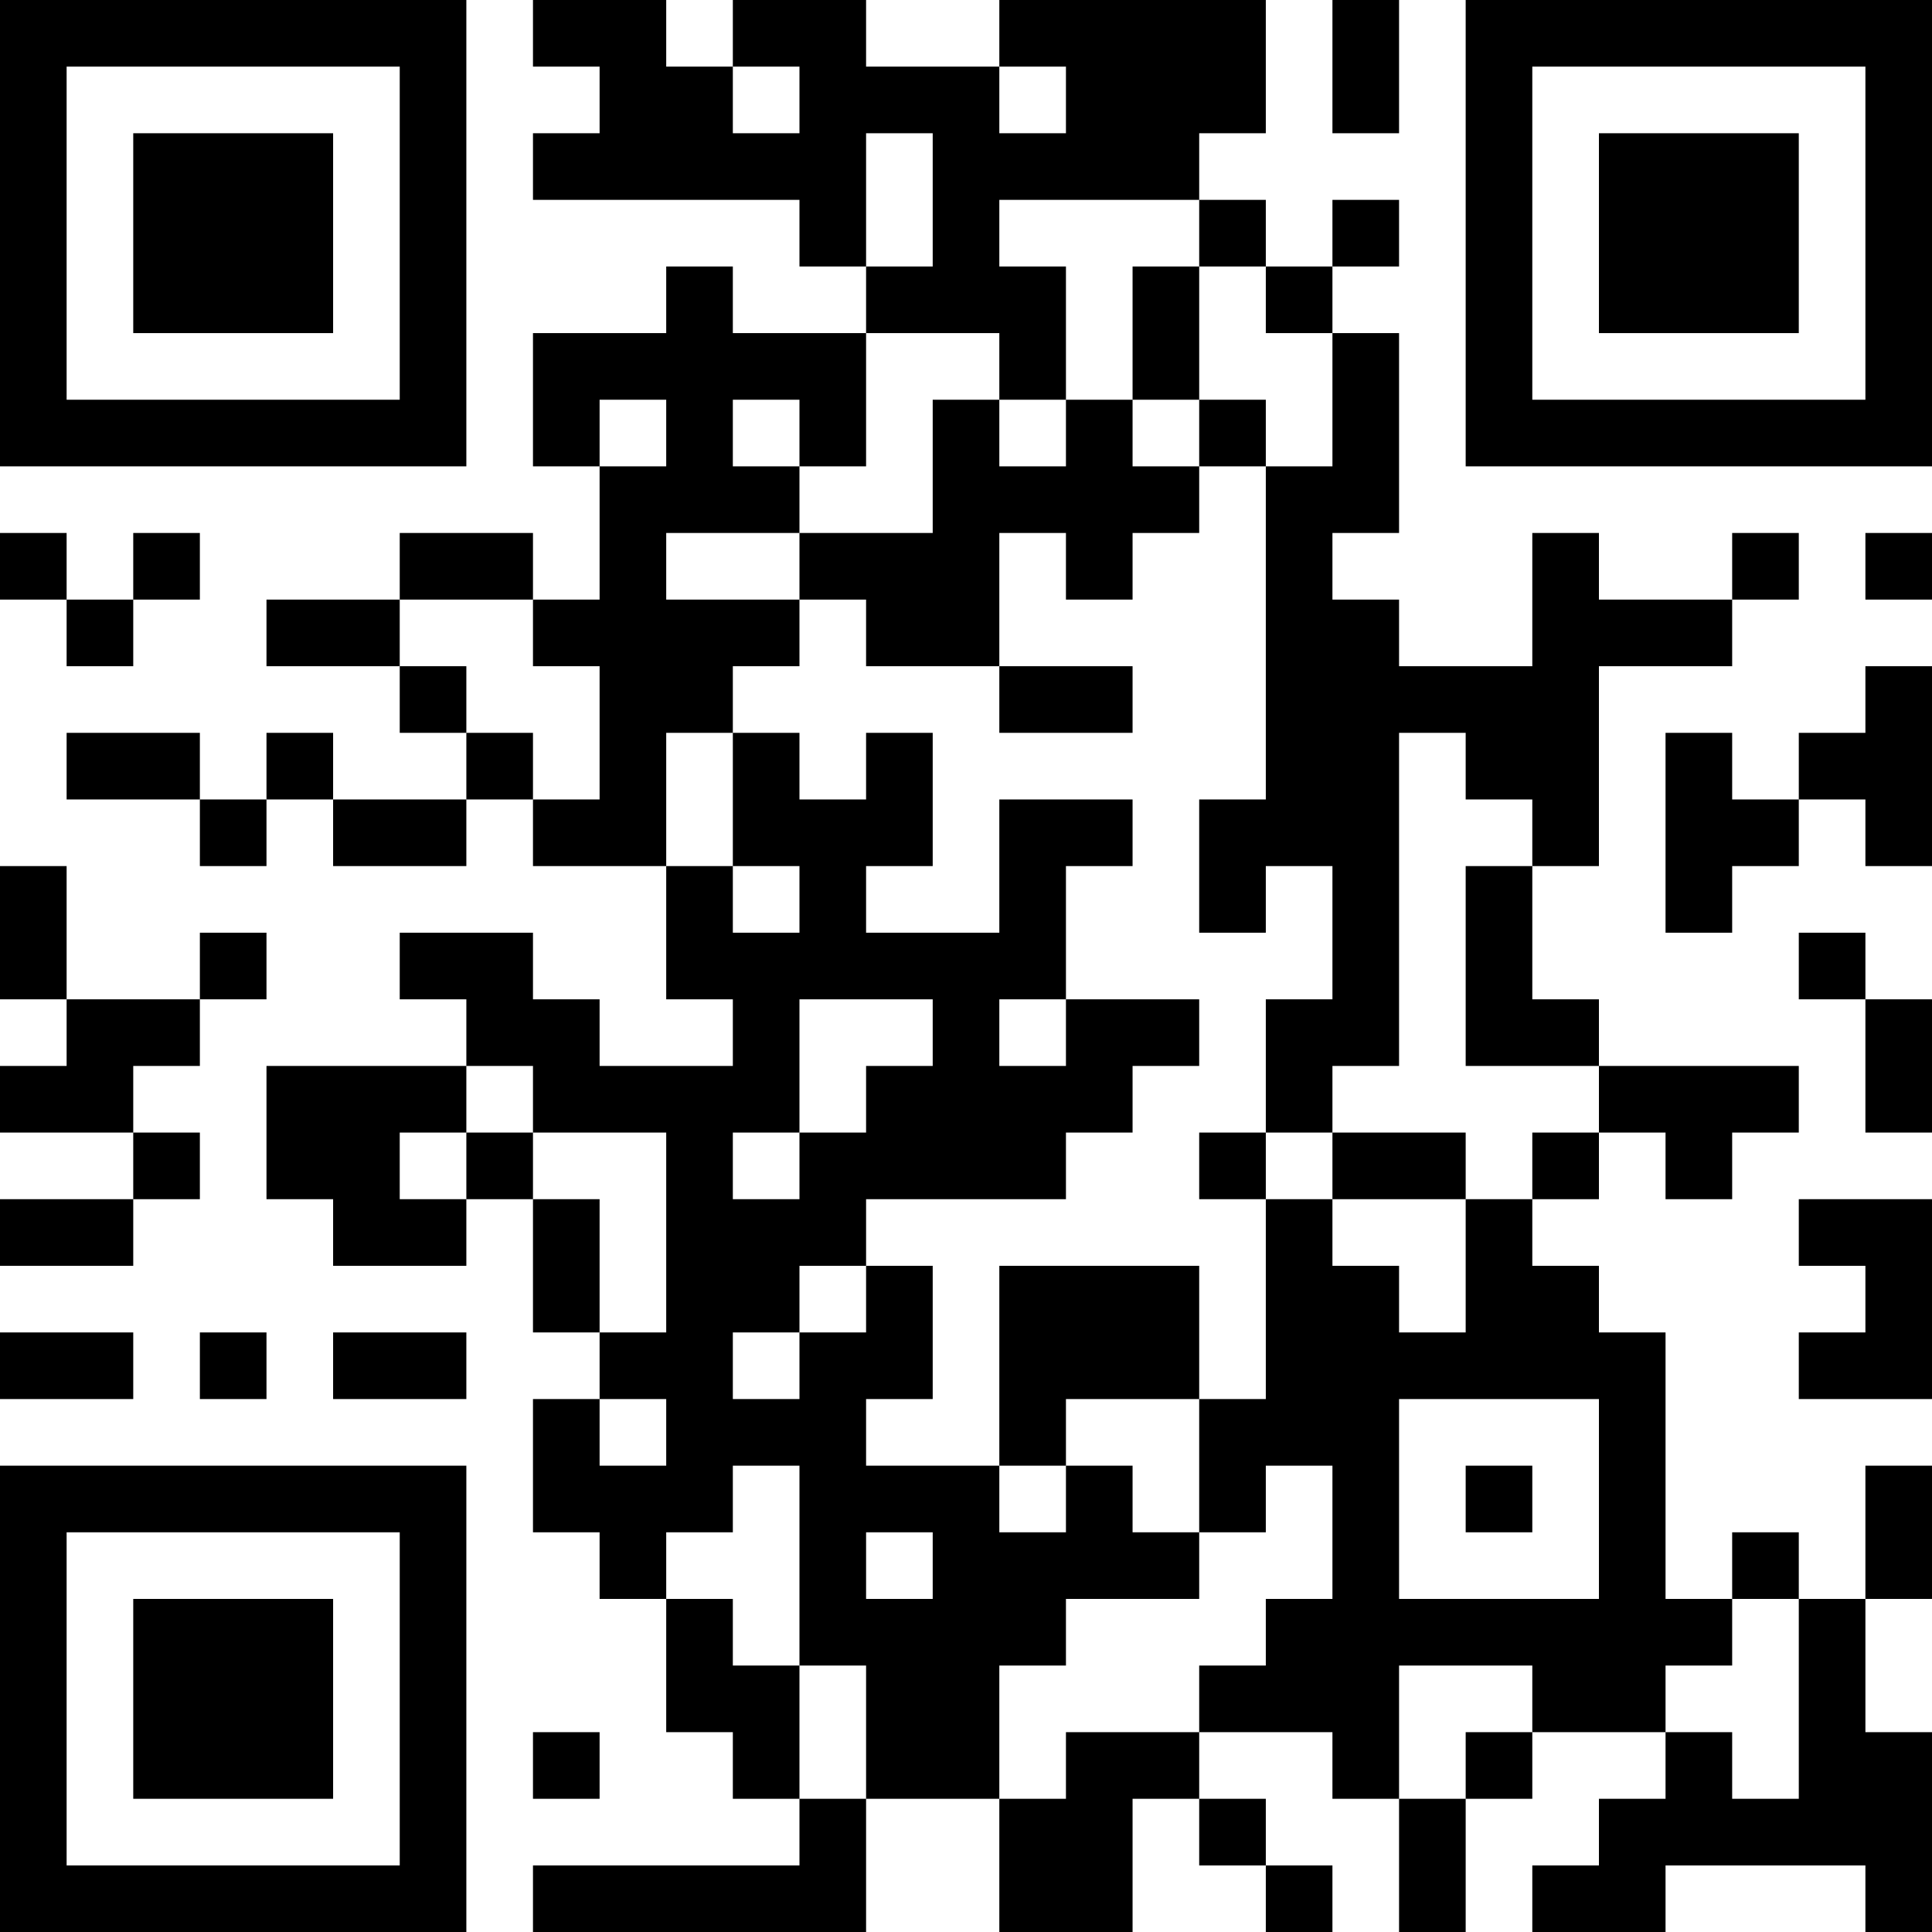
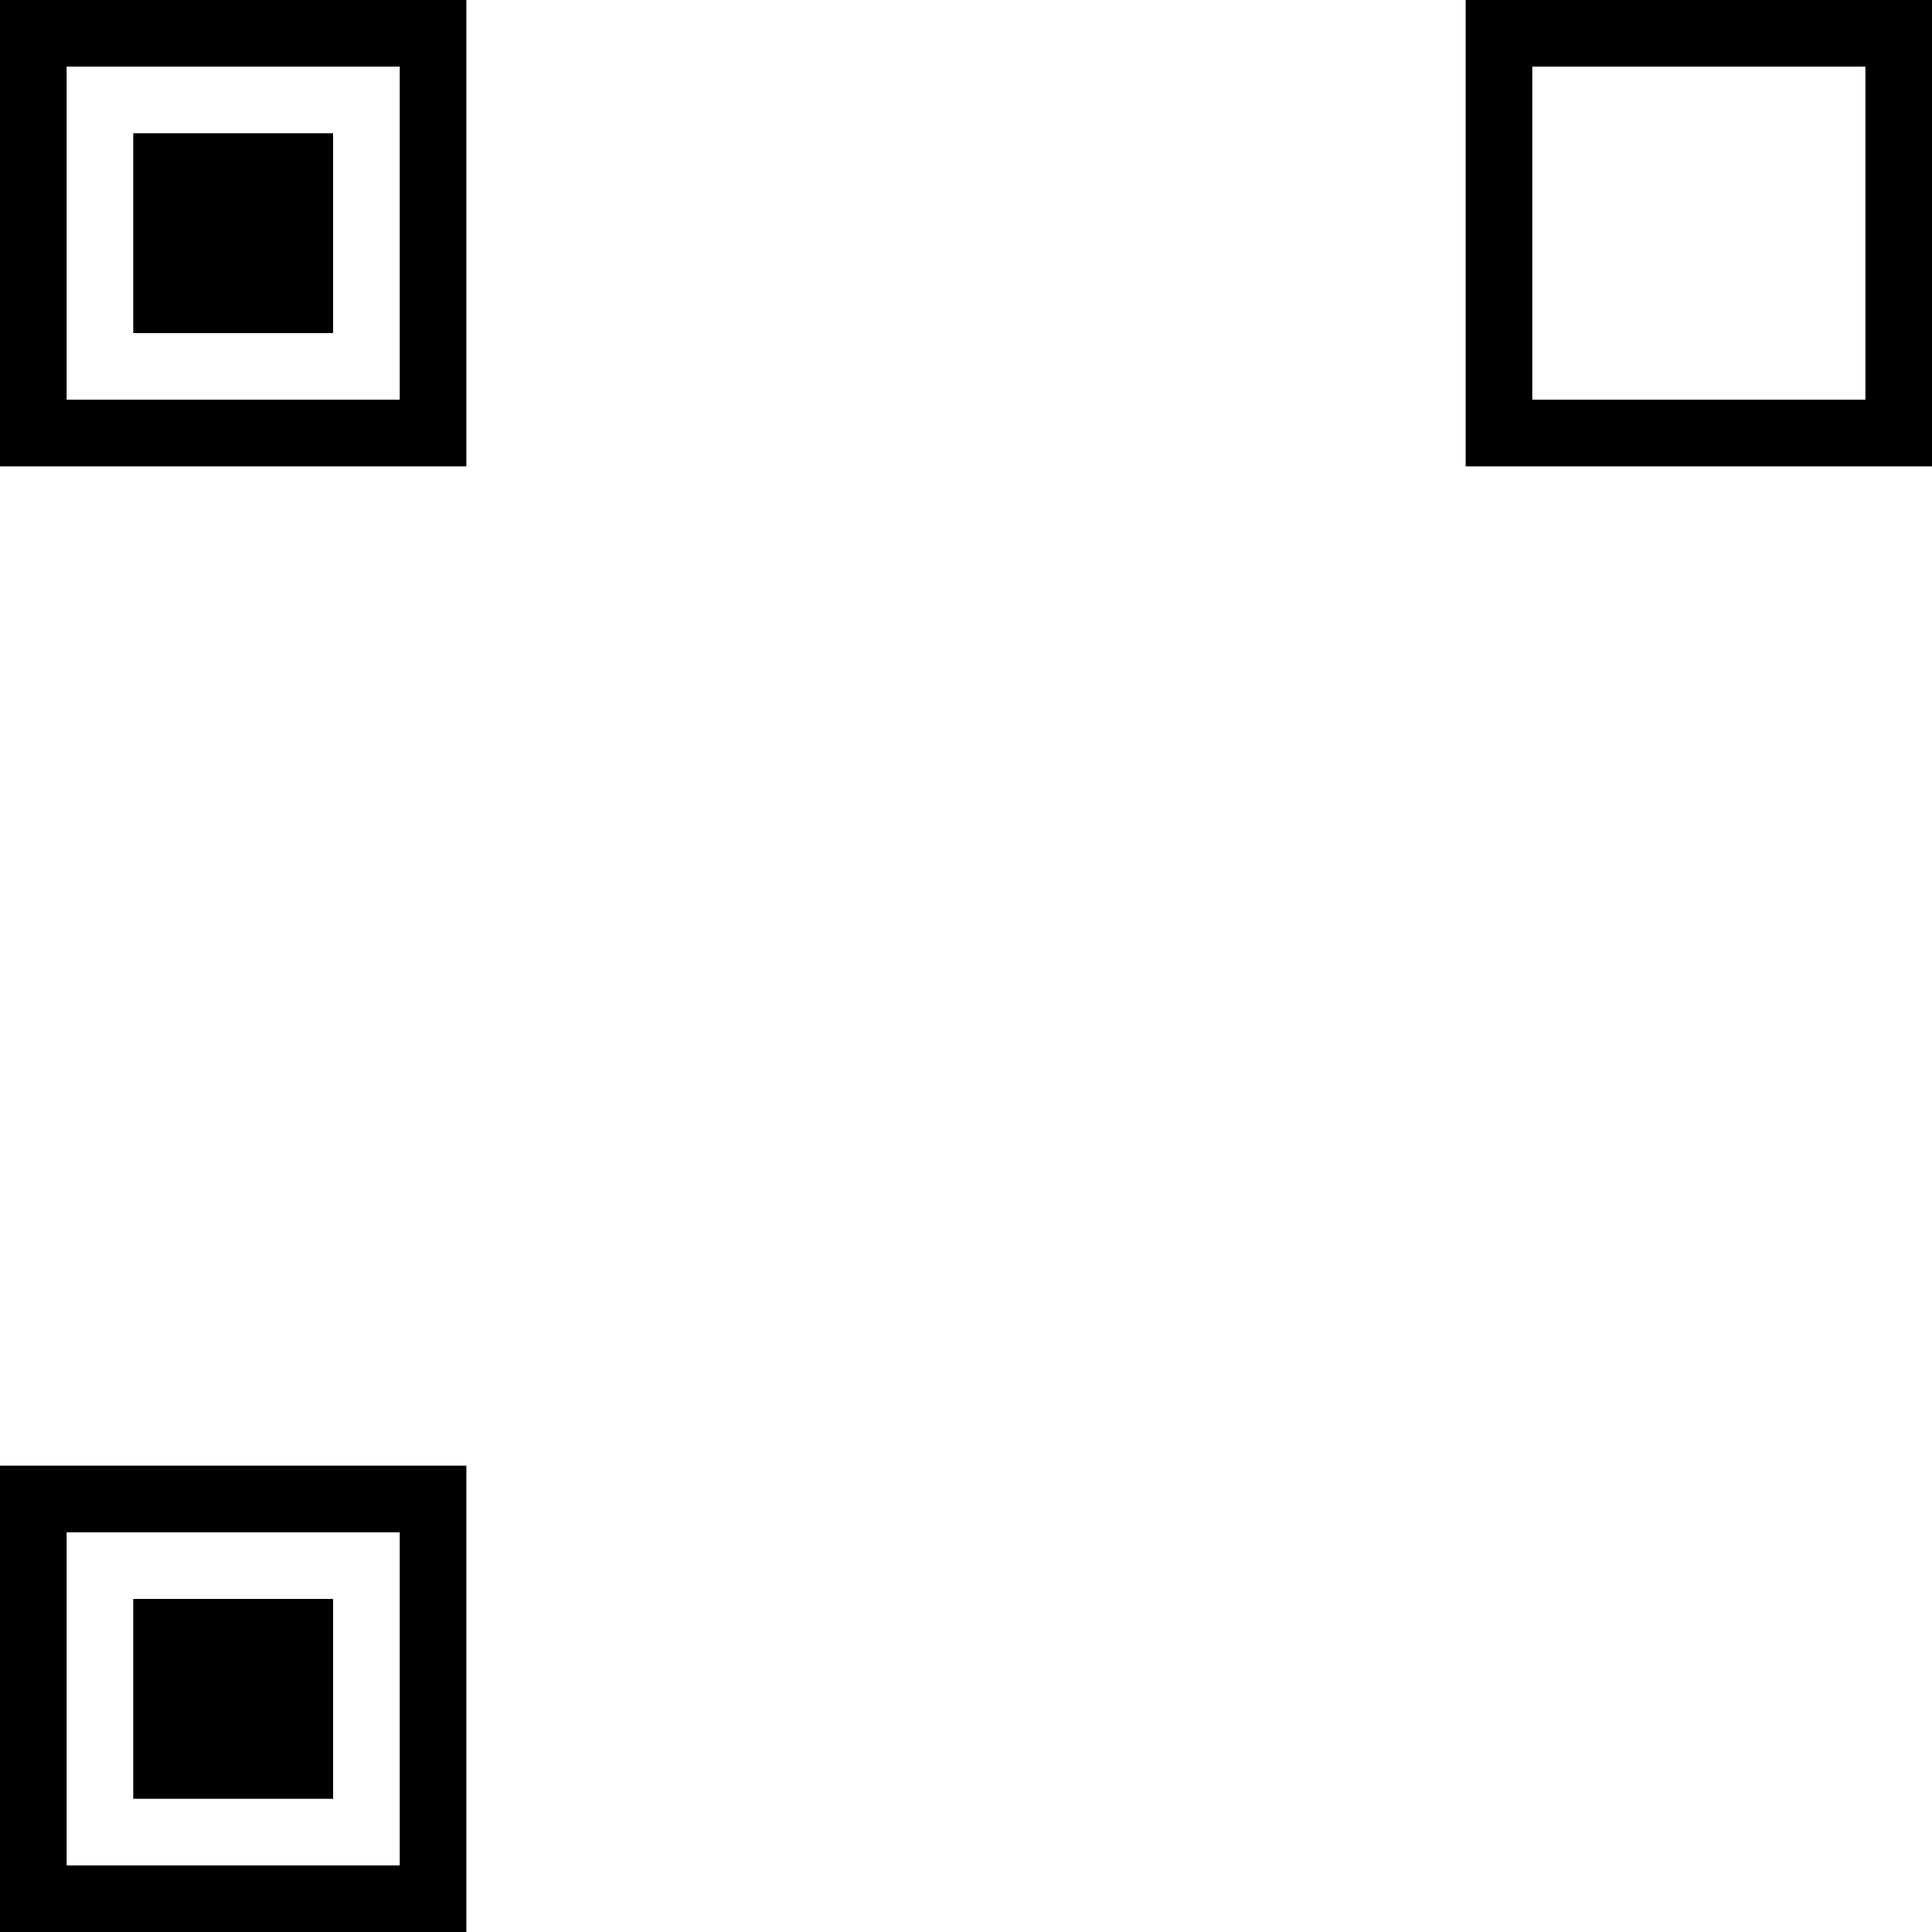
<svg xmlns="http://www.w3.org/2000/svg" version="1.1" width="300" height="300" viewBox="0 0 300 300">
  <rect x="0" y="0" width="300" height="300" fill="#ffffff" />
  <g transform="scale(10.345)">
    <g transform="translate(0,0)">
      <g>
        <g transform="translate(3.5,3.5)">
-           <path fill-rule="evenodd" d="M-3.5 -3.5L3.5 -3.5L3.5 3.5L-3.5 3.5ZM-2.5 -2.5L-2.5 2.5L2.5 2.5L2.5 -2.5Z" fill="#000000" />
+           <path fill-rule="evenodd" d="M-3.5 -3.5L3.5 -3.5L3.5 3.5L-3.5 3.5M-2.5 -2.5L-2.5 2.5L2.5 2.5L2.5 -2.5Z" fill="#000000" />
          <path fill-rule="evenodd" d="M-1.5 -1.5L1.5 -1.5L1.5 1.5L-1.5 1.5Z" fill="#000000" />
        </g>
      </g>
      <g>
        <g transform="translate(25.5,3.5)">
          <g transform="rotate(90)">
            <path fill-rule="evenodd" d="M-3.5 -3.5L3.5 -3.5L3.5 3.5L-3.5 3.5ZM-2.5 -2.5L-2.5 2.5L2.5 2.5L2.5 -2.5Z" fill="#000000" />
-             <path fill-rule="evenodd" d="M-1.5 -1.5L1.5 -1.5L1.5 1.5L-1.5 1.5Z" fill="#000000" />
          </g>
        </g>
      </g>
      <g>
        <g transform="translate(3.5,25.5)">
          <g transform="rotate(-90)">
            <path fill-rule="evenodd" d="M-3.5 -3.5L3.5 -3.5L3.5 3.5L-3.5 3.5ZM-2.5 -2.5L-2.5 2.5L2.5 2.5L2.5 -2.5Z" fill="#000000" />
            <path fill-rule="evenodd" d="M-1.5 -1.5L1.5 -1.5L1.5 1.5L-1.5 1.5Z" fill="#000000" />
          </g>
        </g>
      </g>
-       <path fill-rule="evenodd" d="M8 0L8 1L9 1L9 2L8 2L8 3L12 3L12 4L13 4L13 5L11 5L11 4L10 4L10 5L8 5L8 7L9 7L9 9L8 9L8 8L6 8L6 9L4 9L4 10L6 10L6 11L7 11L7 12L5 12L5 11L4 11L4 12L3 12L3 11L1 11L1 12L3 12L3 13L4 13L4 12L5 12L5 13L7 13L7 12L8 12L8 13L10 13L10 15L11 15L11 16L9 16L9 15L8 15L8 14L6 14L6 15L7 15L7 16L4 16L4 18L5 18L5 19L7 19L7 18L8 18L8 20L9 20L9 21L8 21L8 23L9 23L9 24L10 24L10 26L11 26L11 27L12 27L12 28L8 28L8 29L13 29L13 27L15 27L15 29L17 29L17 27L18 27L18 28L19 28L19 29L20 29L20 28L19 28L19 27L18 27L18 26L20 26L20 27L21 27L21 29L22 29L22 27L23 27L23 26L25 26L25 27L24 27L24 28L23 28L23 29L25 29L25 28L28 28L28 29L29 29L29 26L28 26L28 24L29 24L29 22L28 22L28 24L27 24L27 23L26 23L26 24L25 24L25 20L24 20L24 19L23 19L23 18L24 18L24 17L25 17L25 18L26 18L26 17L27 17L27 16L24 16L24 15L23 15L23 13L24 13L24 10L26 10L26 9L27 9L27 8L26 8L26 9L24 9L24 8L23 8L23 10L21 10L21 9L20 9L20 8L21 8L21 5L20 5L20 4L21 4L21 3L20 3L20 4L19 4L19 3L18 3L18 2L19 2L19 0L15 0L15 1L13 1L13 0L11 0L11 1L10 1L10 0ZM20 0L20 2L21 2L21 0ZM11 1L11 2L12 2L12 1ZM15 1L15 2L16 2L16 1ZM13 2L13 4L14 4L14 2ZM15 3L15 4L16 4L16 6L15 6L15 5L13 5L13 7L12 7L12 6L11 6L11 7L12 7L12 8L10 8L10 9L12 9L12 10L11 10L11 11L10 11L10 13L11 13L11 14L12 14L12 13L11 13L11 11L12 11L12 12L13 12L13 11L14 11L14 13L13 13L13 14L15 14L15 12L17 12L17 13L16 13L16 15L15 15L15 16L16 16L16 15L18 15L18 16L17 16L17 17L16 17L16 18L13 18L13 19L12 19L12 20L11 20L11 21L12 21L12 20L13 20L13 19L14 19L14 21L13 21L13 22L15 22L15 23L16 23L16 22L17 22L17 23L18 23L18 24L16 24L16 25L15 25L15 27L16 27L16 26L18 26L18 25L19 25L19 24L20 24L20 22L19 22L19 23L18 23L18 21L19 21L19 18L20 18L20 19L21 19L21 20L22 20L22 18L23 18L23 17L24 17L24 16L22 16L22 13L23 13L23 12L22 12L22 11L21 11L21 16L20 16L20 17L19 17L19 15L20 15L20 13L19 13L19 14L18 14L18 12L19 12L19 7L20 7L20 5L19 5L19 4L18 4L18 3ZM17 4L17 6L16 6L16 7L15 7L15 6L14 6L14 8L12 8L12 9L13 9L13 10L15 10L15 11L17 11L17 10L15 10L15 8L16 8L16 9L17 9L17 8L18 8L18 7L19 7L19 6L18 6L18 4ZM9 6L9 7L10 7L10 6ZM17 6L17 7L18 7L18 6ZM0 8L0 9L1 9L1 10L2 10L2 9L3 9L3 8L2 8L2 9L1 9L1 8ZM28 8L28 9L29 9L29 8ZM6 9L6 10L7 10L7 11L8 11L8 12L9 12L9 10L8 10L8 9ZM28 10L28 11L27 11L27 12L26 12L26 11L25 11L25 14L26 14L26 13L27 13L27 12L28 12L28 13L29 13L29 10ZM0 13L0 15L1 15L1 16L0 16L0 17L2 17L2 18L0 18L0 19L2 19L2 18L3 18L3 17L2 17L2 16L3 16L3 15L4 15L4 14L3 14L3 15L1 15L1 13ZM27 14L27 15L28 15L28 17L29 17L29 15L28 15L28 14ZM12 15L12 17L11 17L11 18L12 18L12 17L13 17L13 16L14 16L14 15ZM7 16L7 17L6 17L6 18L7 18L7 17L8 17L8 18L9 18L9 20L10 20L10 17L8 17L8 16ZM18 17L18 18L19 18L19 17ZM20 17L20 18L22 18L22 17ZM27 18L27 19L28 19L28 20L27 20L27 21L29 21L29 18ZM15 19L15 22L16 22L16 21L18 21L18 19ZM0 20L0 21L2 21L2 20ZM3 20L3 21L4 21L4 20ZM5 20L5 21L7 21L7 20ZM9 21L9 22L10 22L10 21ZM21 21L21 24L24 24L24 21ZM11 22L11 23L10 23L10 24L11 24L11 25L12 25L12 27L13 27L13 25L12 25L12 22ZM22 22L22 23L23 23L23 22ZM13 23L13 24L14 24L14 23ZM26 24L26 25L25 25L25 26L26 26L26 27L27 27L27 24ZM21 25L21 27L22 27L22 26L23 26L23 25ZM8 26L8 27L9 27L9 26Z" fill="#000000" />
    </g>
  </g>
</svg>